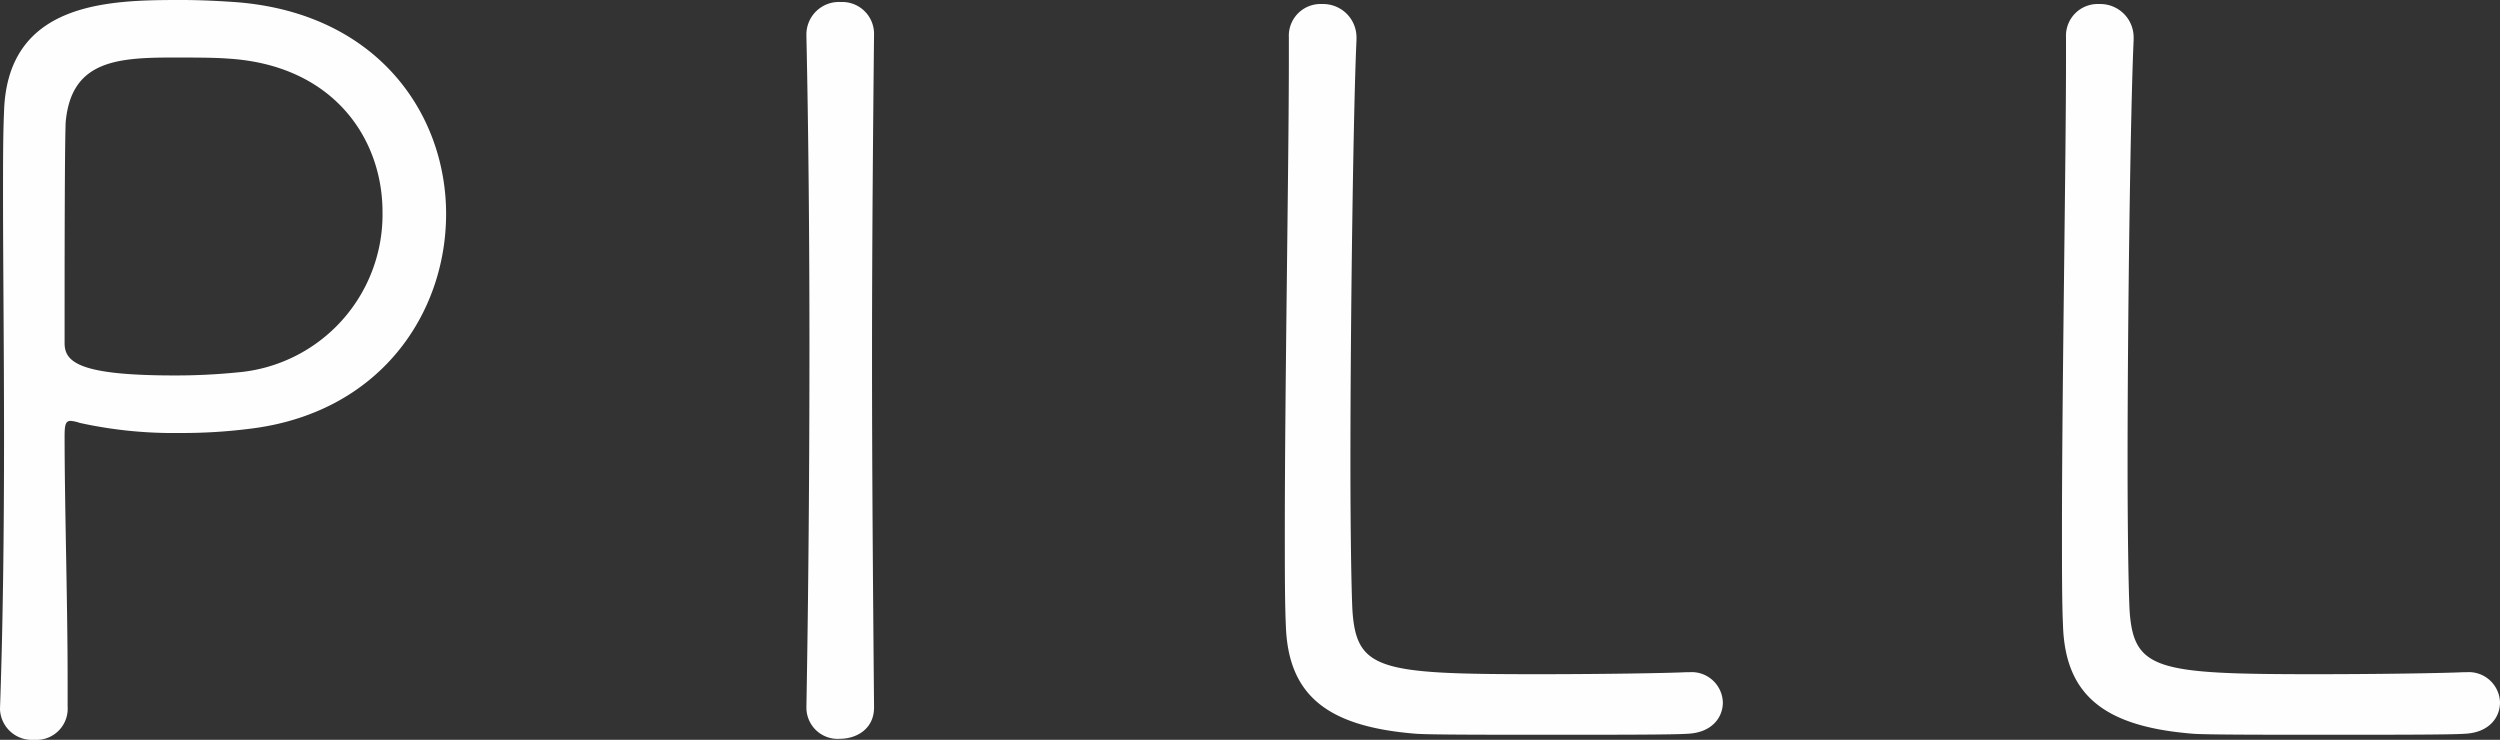
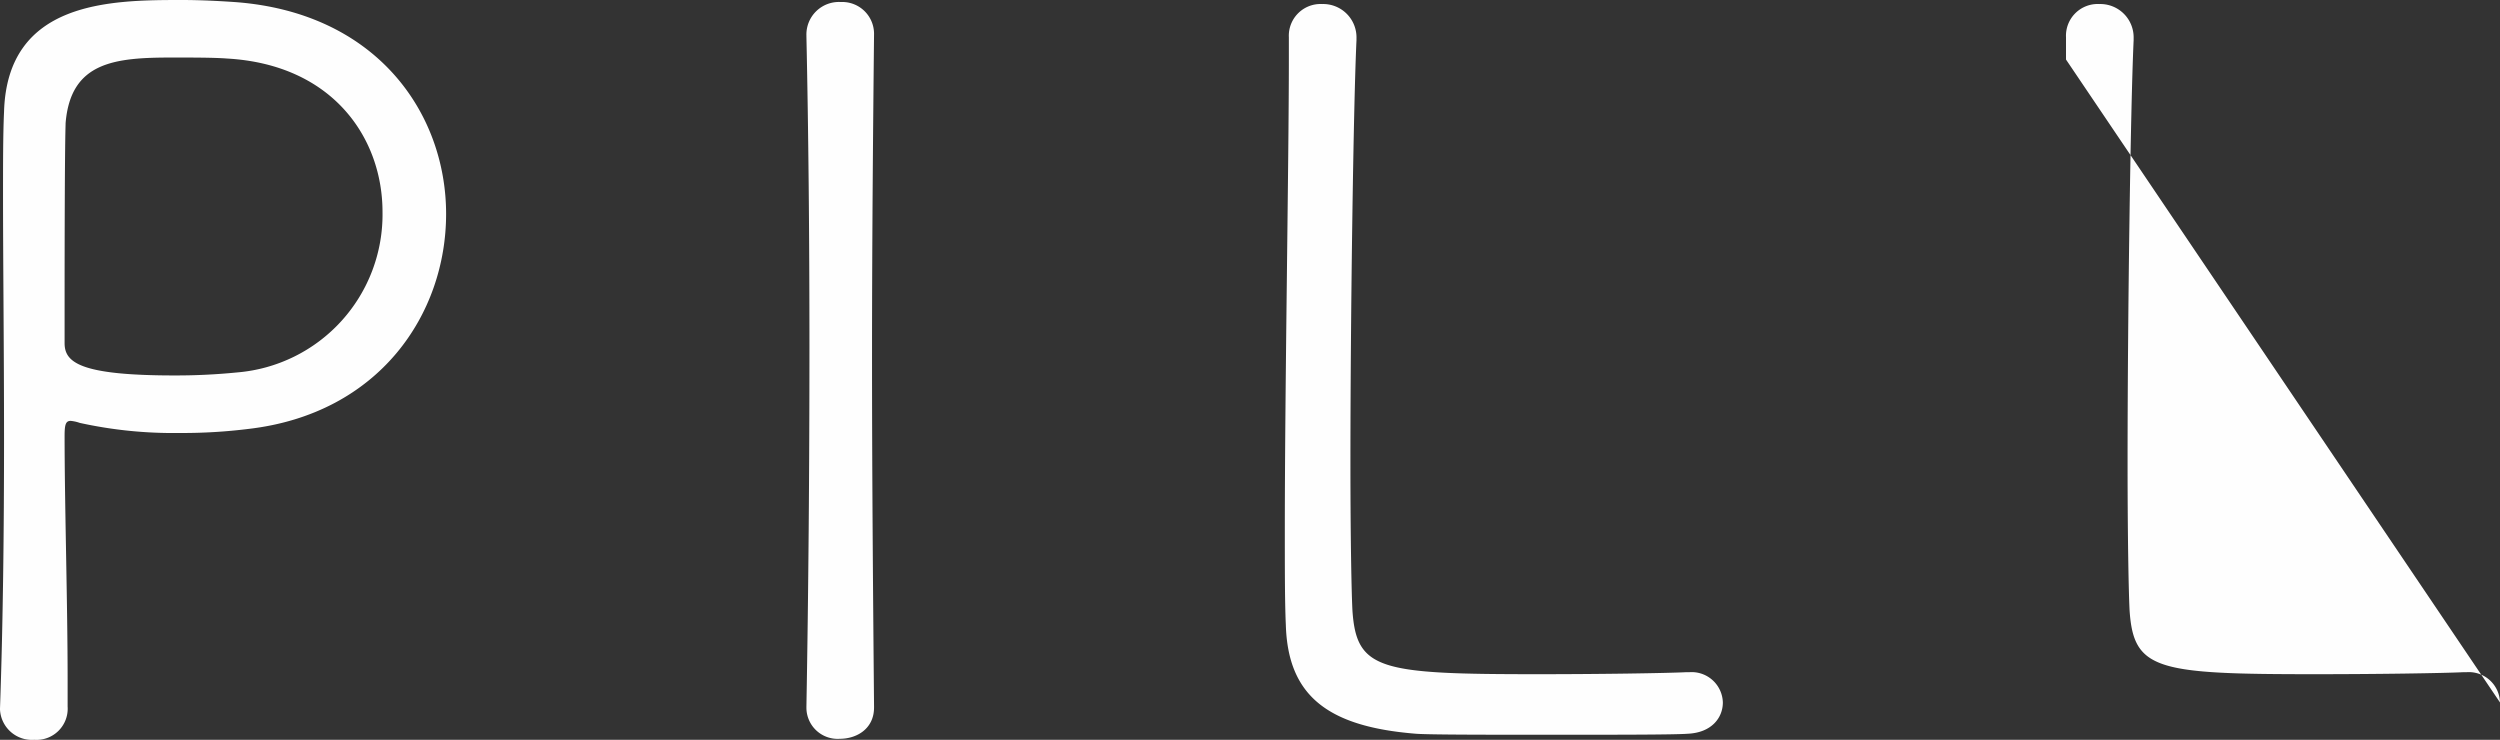
<svg xmlns="http://www.w3.org/2000/svg" width="272.47" height="80.63">
  <rect width="100%" height="100%" fill="#333333" stroke="none" />
-   <path d="M0 77.33a3.483 3.483 0 003.74 3.3A3.4 3.4 0 007.37 77v-2.97c0-8.25-.33-19.03-.33-26.51 0-1.21.11-1.65.66-1.65a4.082 4.082 0 01.99.22 47.4 47.4 0 0010.89 1.1 58 58 0 007.48-.44c14.3-1.65 21.56-12.54 21.56-23.43 0-11-7.59-22-23.1-23.1C23.87.11 21.89 0 19.8 0 11.99 0 .77.11.44 12.21c-.11 2.42-.11 5.5-.11 9.13 0 7.26.11 16.61.11 26.51 0 9.79-.11 20.13-.44 29.37zm25.85-36.74a67.465 67.465 0 01-6.82.33c-10.34 0-11.99-1.43-11.99-3.52v-3.52c0-19.14.11-19.91.11-20.46.55-6.71 5.39-7.15 11.66-7.15 2.2 0 4.51 0 5.94.11 11.55.66 16.94 8.69 16.94 16.72a17.27 17.27 0 01-15.84 17.49zM95.26 77c-.11-12.43-.22-25.41-.22-37.95s.11-24.64.22-35.31v-.11A3.468 3.468 0 0091.63.22a3.544 3.544 0 00-3.74 3.63v.11c.22 10.23.33 21.89.33 33.77 0 13.31-.11 26.95-.33 39.27v.11a3.4 3.4 0 003.63 3.41c1.87 0 3.74-1.1 3.74-3.41zm92.51-.44a3.4 3.4 0 00-3.63-3.3h-.33c-2.2.11-9.46.22-16.17.22-17.27 0-19.8-.44-20.24-6.93-.11-2.09-.22-8.25-.22-16.06 0-16.17.33-39.16.66-46.09v-.22A3.636 3.636 0 00144.1.44a3.458 3.458 0 00-3.63 3.63v2.42c0 11.11-.44 35.86-.44 51.37 0 4.29 0 7.81.11 10.23.22 7.7 4.51 11.11 14.19 11.88 1.43.11 8.14.11 14.74.11 6.71 0 13.42 0 14.85-.11 2.64-.11 3.85-1.76 3.85-3.41zm84.7 0a3.4 3.4 0 00-3.63-3.3h-.33c-2.2.11-9.46.22-16.17.22-17.27 0-19.8-.44-20.24-6.93-.11-2.09-.22-8.25-.22-16.06 0-16.17.33-39.16.66-46.09v-.22A3.636 3.636 0 00228.8.44a3.458 3.458 0 00-3.63 3.63v2.42c0 11.11-.44 35.86-.44 51.37 0 4.29 0 7.81.11 10.23.22 7.7 4.51 11.11 14.19 11.88 1.43.11 8.14.11 14.74.11 6.71 0 13.42 0 14.85-.11 2.64-.11 3.85-1.76 3.85-3.41z" fill="#fff" opacity=".996" />
+   <path d="M0 77.33a3.483 3.483 0 003.74 3.3A3.4 3.4 0 007.37 77v-2.97c0-8.25-.33-19.03-.33-26.51 0-1.21.11-1.65.66-1.65a4.082 4.082 0 01.99.22 47.4 47.4 0 0010.89 1.1 58 58 0 007.48-.44c14.3-1.65 21.56-12.54 21.56-23.43 0-11-7.59-22-23.1-23.1C23.87.11 21.89 0 19.8 0 11.99 0 .77.11.44 12.21c-.11 2.42-.11 5.5-.11 9.13 0 7.26.11 16.61.11 26.51 0 9.79-.11 20.13-.44 29.37zm25.85-36.74a67.465 67.465 0 01-6.82.33c-10.34 0-11.99-1.43-11.99-3.52v-3.52c0-19.14.11-19.91.11-20.46.55-6.71 5.39-7.15 11.66-7.15 2.2 0 4.51 0 5.94.11 11.55.66 16.94 8.69 16.94 16.72a17.27 17.27 0 01-15.84 17.49zM95.26 77c-.11-12.43-.22-25.41-.22-37.95s.11-24.64.22-35.31v-.11A3.468 3.468 0 0091.63.22a3.544 3.544 0 00-3.74 3.63v.11c.22 10.23.33 21.89.33 33.77 0 13.31-.11 26.95-.33 39.27v.11a3.4 3.4 0 003.63 3.41c1.87 0 3.74-1.1 3.74-3.41zm92.51-.44a3.4 3.4 0 00-3.63-3.3h-.33c-2.2.11-9.46.22-16.17.22-17.27 0-19.8-.44-20.24-6.93-.11-2.09-.22-8.25-.22-16.06 0-16.17.33-39.16.66-46.09v-.22A3.636 3.636 0 00144.1.44a3.458 3.458 0 00-3.63 3.63v2.42c0 11.11-.44 35.86-.44 51.37 0 4.29 0 7.81.11 10.23.22 7.7 4.51 11.11 14.19 11.88 1.43.11 8.14.11 14.74.11 6.71 0 13.42 0 14.85-.11 2.64-.11 3.85-1.76 3.85-3.41zm84.7 0a3.4 3.4 0 00-3.63-3.3h-.33c-2.2.11-9.46.22-16.17.22-17.27 0-19.8-.44-20.24-6.93-.11-2.09-.22-8.25-.22-16.06 0-16.17.33-39.16.66-46.09v-.22A3.636 3.636 0 00228.8.44a3.458 3.458 0 00-3.63 3.63v2.42z" fill="#fff" opacity=".996" />
</svg>